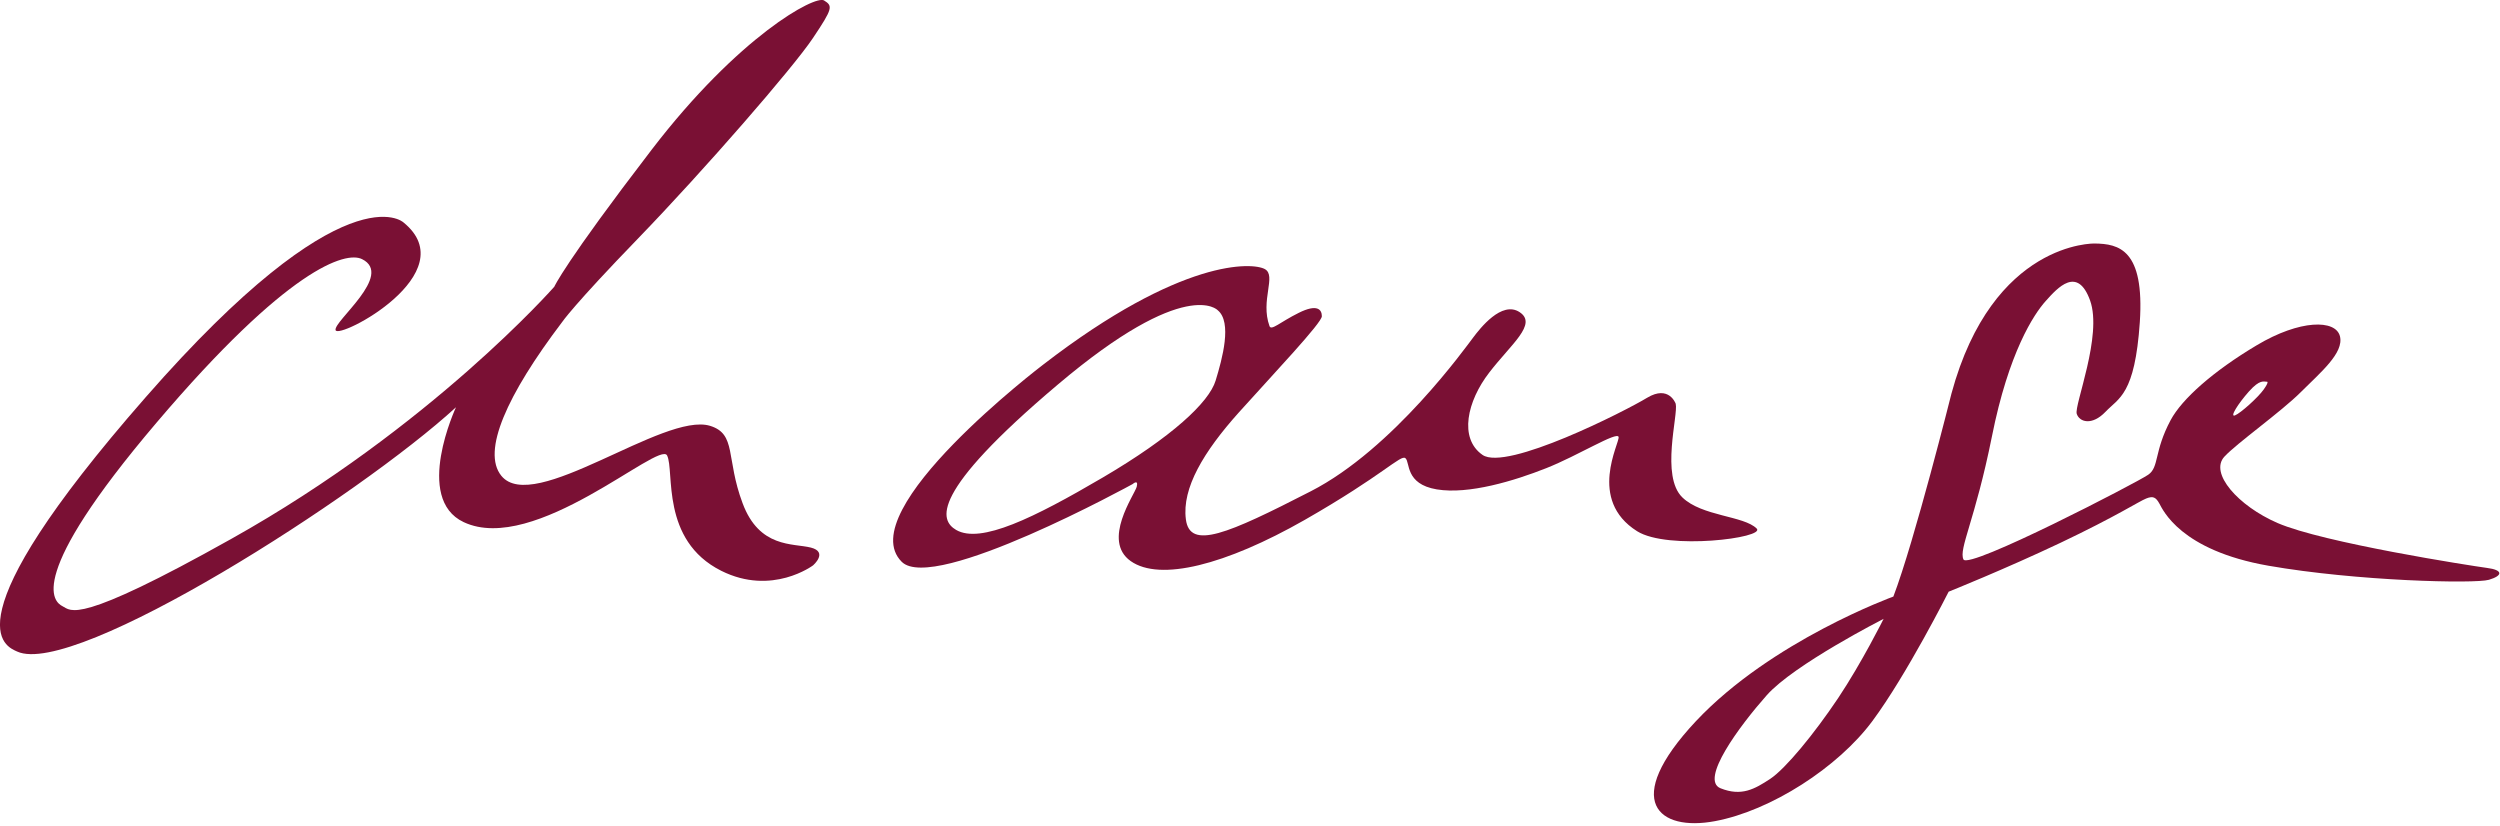
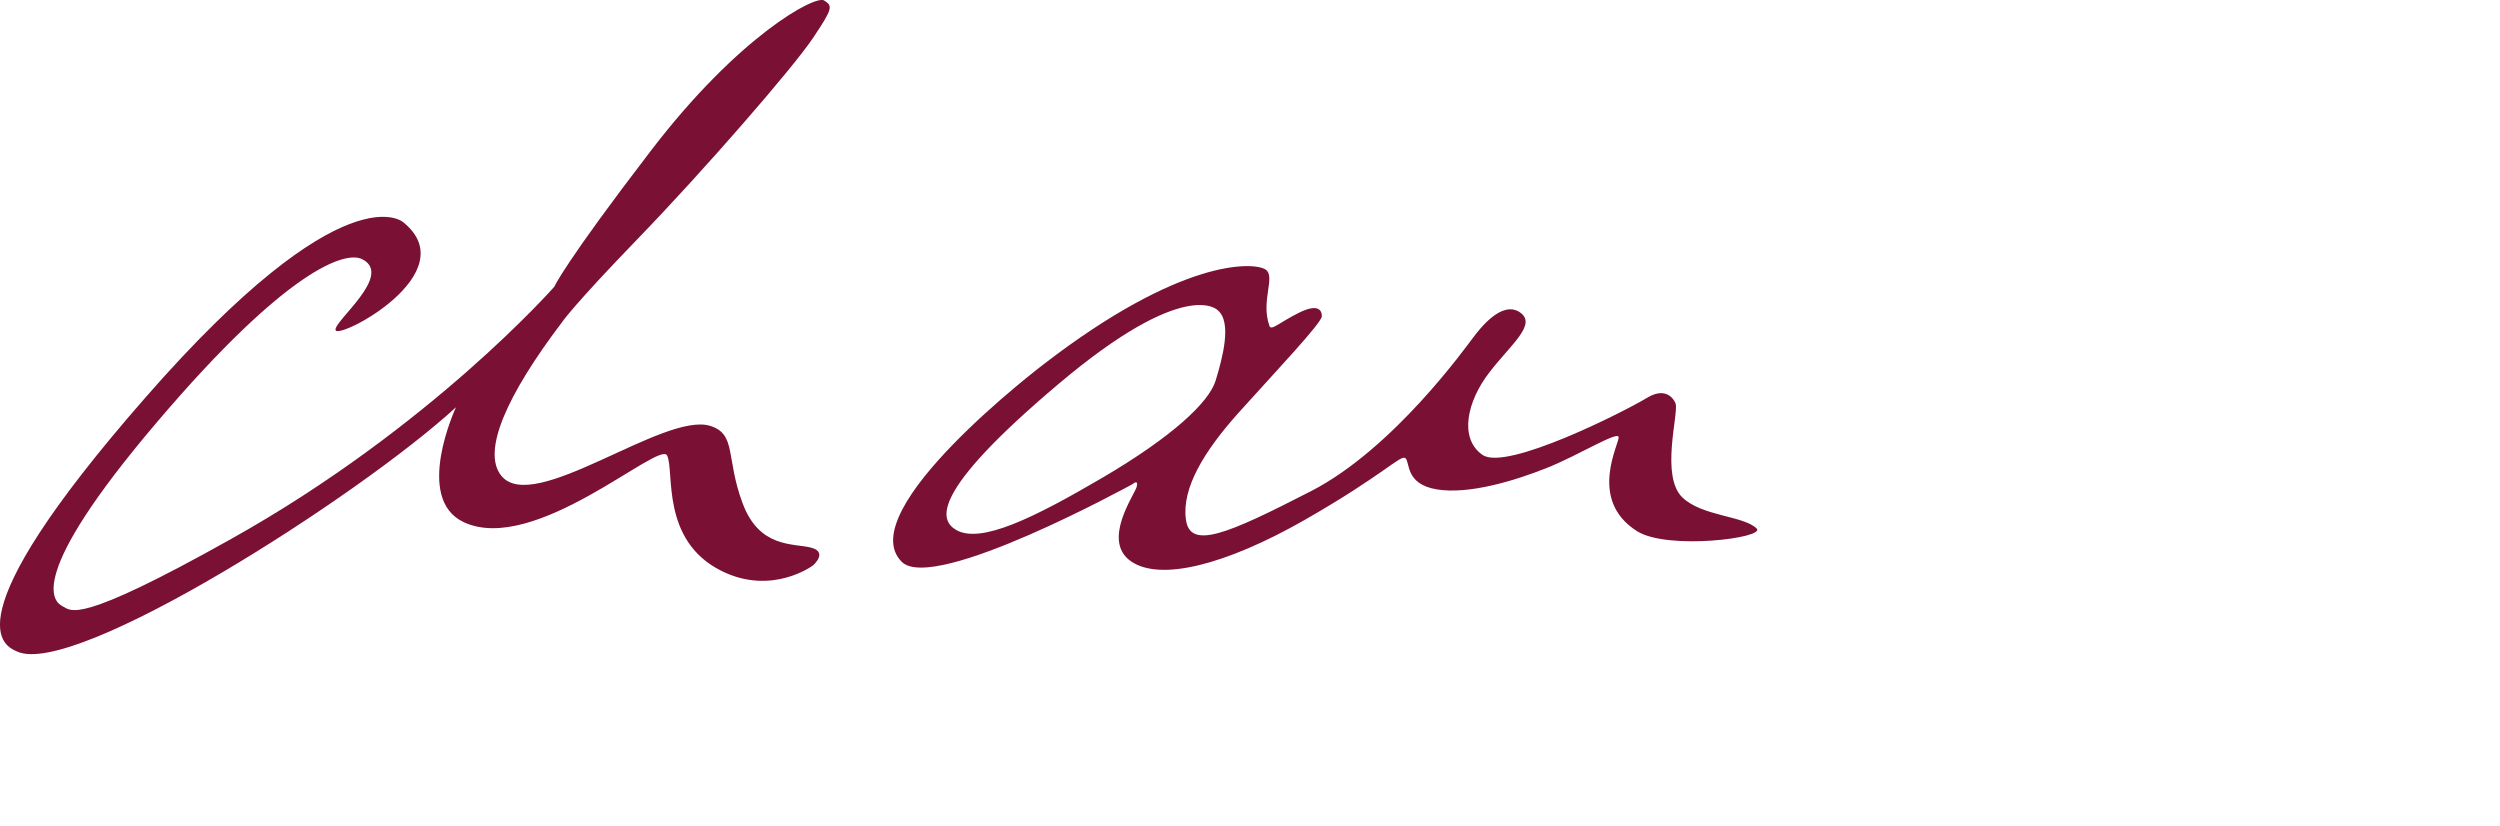
<svg xmlns="http://www.w3.org/2000/svg" width="100%" height="100%" viewBox="0 0 678 224" version="1.1" xml:space="preserve" style="fill-rule:evenodd;clip-rule:evenodd;stroke-linejoin:round;stroke-miterlimit:2;">
  <g transform="matrix(1,0,0,1,-373.605,-155.927)">
    <g transform="matrix(4.167,0,0,4.167,1048.06,292.83)">
-       <path d="M0,4.107C-1.048,3.965 -10.65,2.474 -13.625,1.186C-16.189,0.073 -18.083,-2.064 -17.083,-3.138C-16.269,-4.015 -13.395,-6.053 -12.116,-7.331C-10.845,-8.602 -9.291,-9.883 -9.566,-10.97C-9.843,-12.068 -12.163,-12.069 -14.988,-10.38C-17.816,-8.694 -19.852,-6.887 -20.587,-5.507C-21.684,-3.454 -21.321,-2.452 -22.047,-1.955C-22.773,-1.45 -33.754,4.242 -34.069,3.555C-34.392,2.876 -33.313,1.013 -32.216,-4.449C-31.127,-9.92 -29.49,-12.404 -28.716,-13.262C-27.941,-14.132 -26.648,-15.57 -25.827,-13.298C-25.007,-11.017 -26.877,-6.462 -26.696,-5.919C-26.515,-5.373 -25.694,-5.144 -24.826,-6.052C-23.957,-6.966 -22.914,-7.149 -22.591,-11.886C-22.276,-16.622 -23.957,-16.986 -25.532,-17.006C-25.532,-17.006 -32.159,-17.167 -34.851,-7.236C-34.851,-7.236 -37.257,2.373 -38.631,5.972C-38.631,5.972 -46.554,8.843 -51.476,14.077C-56.392,19.32 -53.891,21.274 -50.243,20.589C-46.597,19.909 -42.223,17.082 -39.997,14.076C-37.763,11.068 -35.033,5.655 -35.033,5.655C-35.033,5.655 -31.384,4.195 -27.737,2.465C-24.101,0.736 -22.639,-0.227 -22.18,-0.408C-21.731,-0.59 -21.549,-0.495 -21.32,-0.084C-21.091,0.326 -19.955,2.962 -14.218,3.965C-8.477,4.968 -0.784,5.149 0.133,4.88C1.051,4.604 1.051,4.242 0,4.107M-15.487,-7.379C-14.768,-8.181 -14.532,-8.009 -14.302,-8.009C-14.302,-8.009 -14.17,-8.009 -14.53,-7.503C-14.894,-6.988 -16.031,-5.965 -16.399,-5.818C-16.758,-5.684 -16.205,-6.57 -15.487,-7.379M-42.223,12.577C-43.777,14.897 -45.651,17.183 -46.655,17.843C-47.659,18.501 -48.515,18.996 -49.879,18.449C-51.245,17.906 -48.648,14.399 -46.872,12.394C-45.098,10.391 -39.265,7.421 -39.265,7.421C-39.265,7.421 -40.675,10.256 -42.223,12.577" style="fill:rgb(122,16,52);fill-rule:nonzero;" />
-     </g>
+       </g>
    <g transform="matrix(4.167,0,0,4.167,850.02,243.469)">
      <path d="M0,13.391C-0.838,12.555 -3.564,12.599 -4.838,11.364C-6.265,9.983 -5.096,6.003 -5.27,5.272C-5.27,5.272 -5.702,4.02 -7.133,4.88C-8.556,5.747 -16.291,9.675 -17.844,8.598C-19.398,7.519 -18.841,5.096 -17.41,3.243C-15.982,1.383 -14.255,0.086 -15.425,-0.69C-16.594,-1.468 -18.019,0.385 -18.446,0.951C-18.878,1.509 -23.636,8.212 -29.032,10.971C-34.43,13.739 -36.895,14.815 -37.151,12.787C-37.414,10.76 -35.991,8.386 -33.698,5.828C-31.408,3.281 -28.301,0.004 -28.301,-0.427C-28.301,-0.865 -28.603,-1.249 -29.808,-0.645C-31.022,-0.044 -31.594,0.536 -31.708,0.214C-32.318,-1.467 -31.235,-3.067 -32.011,-3.495C-32.796,-3.932 -37.414,-4.237 -46.438,2.723C-46.438,2.723 -58.962,12.238 -55.644,15.555C-53.57,17.628 -40.613,10.495 -40.613,10.495C-40.613,10.495 -40.222,10.15 -40.349,10.669C-40.485,11.189 -42.64,14.169 -40.74,15.51C-38.841,16.852 -34.567,15.764 -29.425,12.834C-24.283,9.895 -23.159,8.55 -22.86,8.814C-22.55,9.072 -22.896,10.495 -20.822,10.842C-18.748,11.189 -15.771,10.284 -13.698,9.462C-11.627,8.643 -9.077,7.043 -8.987,7.43C-8.904,7.819 -11.036,11.518 -7.782,13.565C-5.792,14.815 0.602,13.999 0,13.391M-42.557,10.069C-47.051,12.706 -50.508,14.403 -52.101,13.482C-53.171,12.858 -53.874,11.109 -45.49,4.024C-37.114,-3.065 -35.078,-0.817 -35.078,-0.817C-34.129,-0.043 -34.777,2.334 -35.213,3.758C-35.643,5.183 -38.063,7.43 -42.557,10.069" style="fill:rgb(122,16,52);fill-rule:nonzero;" />
    </g>
    <g transform="matrix(4.167,0,0,4.167,483.015,278.131)">
      <path d="M0,-14.853C0,-14.853 -3.743,-18.368 -16.776,-3.472C-29.816,11.422 -25.848,12.748 -25.141,13.077C-21.394,14.804 -2.84,2.931 3.421,-2.822C3.421,-2.822 0.646,3.119 3.926,4.657C8.531,6.818 16.66,-0.68 17.16,0.317C17.657,1.312 16.709,5.832 20.686,7.823C23.993,9.479 26.664,7.466 26.664,7.466C26.664,7.466 27.663,6.6 26.515,6.311C25.36,6.021 23.162,6.358 22.072,3.419C20.973,0.488 21.694,-1.078 19.957,-1.612C16.946,-2.533 8.456,4.227 6.369,1.635C5.088,0.048 6.728,-3.618 10.327,-8.364C10.327,-8.364 11.046,-9.443 15.292,-13.828C19.537,-18.22 25.36,-24.91 26.655,-26.854C27.952,-28.788 27.952,-28.939 27.375,-29.297C26.803,-29.657 21.84,-26.996 16.159,-19.588C10.468,-12.171 9.819,-10.666 9.819,-10.666C9.819,-10.666 1.789,-1.524 -11.183,5.734C-21.323,11.422 -21.613,10.415 -22.189,10.127C-22.769,9.838 -24.633,8.255 -16.072,-1.815C-7.516,-11.891 -3.755,-12.991 -2.692,-12.461C-0.613,-11.43 -4.569,-8.411 -4.416,-7.841C-4.241,-7.194 4.067,-11.556 0,-14.853" style="fill:rgb(122,16,52);fill-rule:nonzero;" />
    </g>
  </g>
  <rect x="275.63" y="0" width="172.922" height="223.24" style="fill:none;" />
</svg>